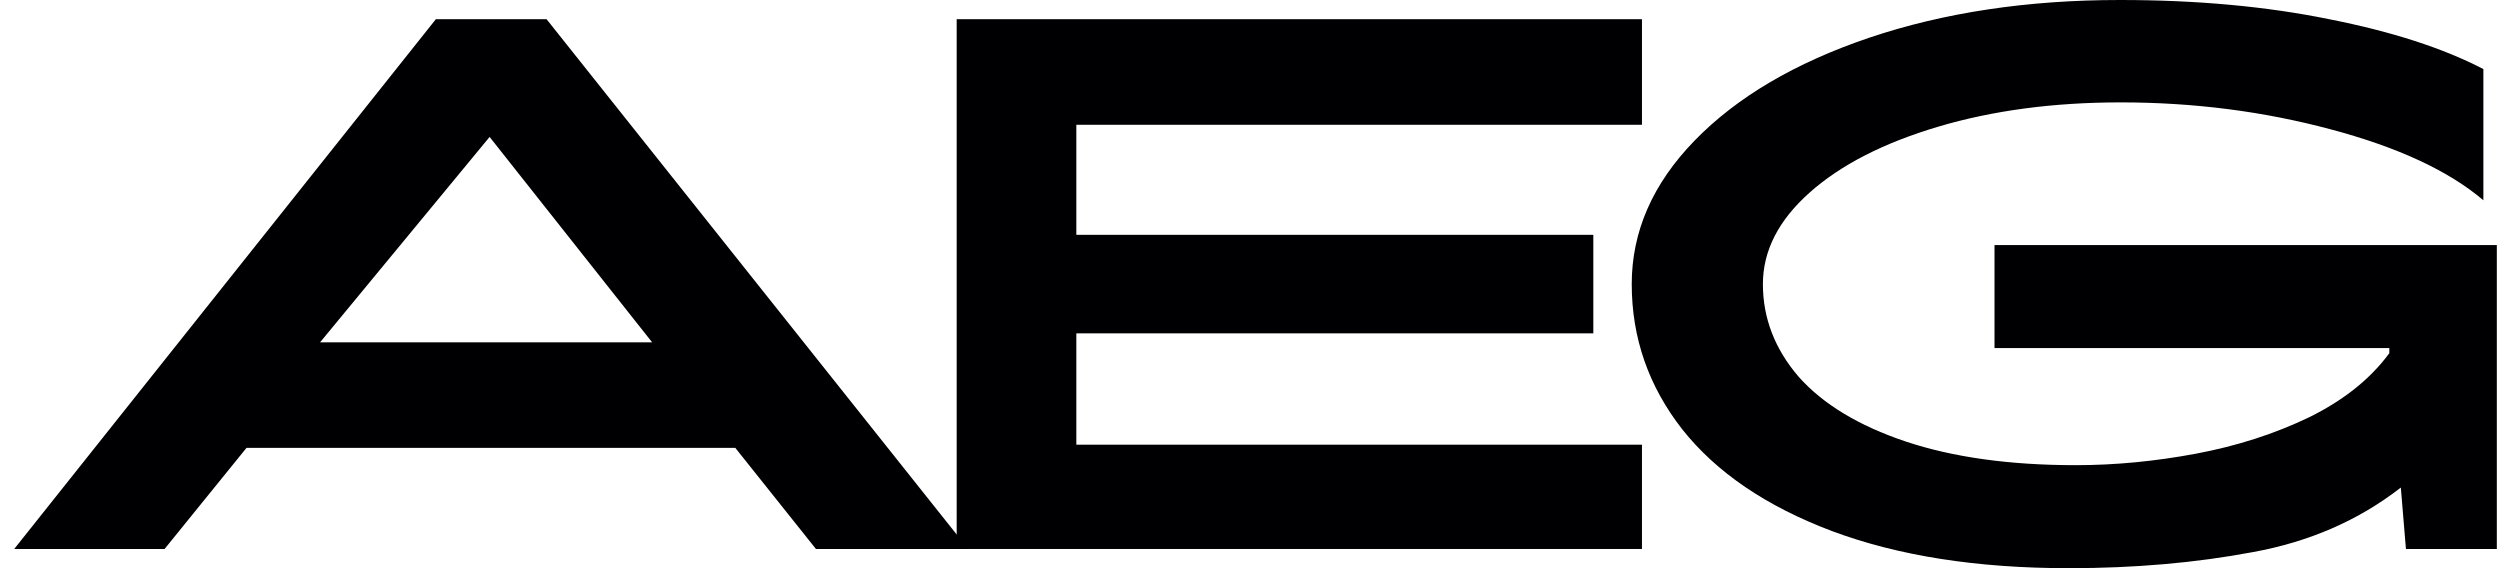
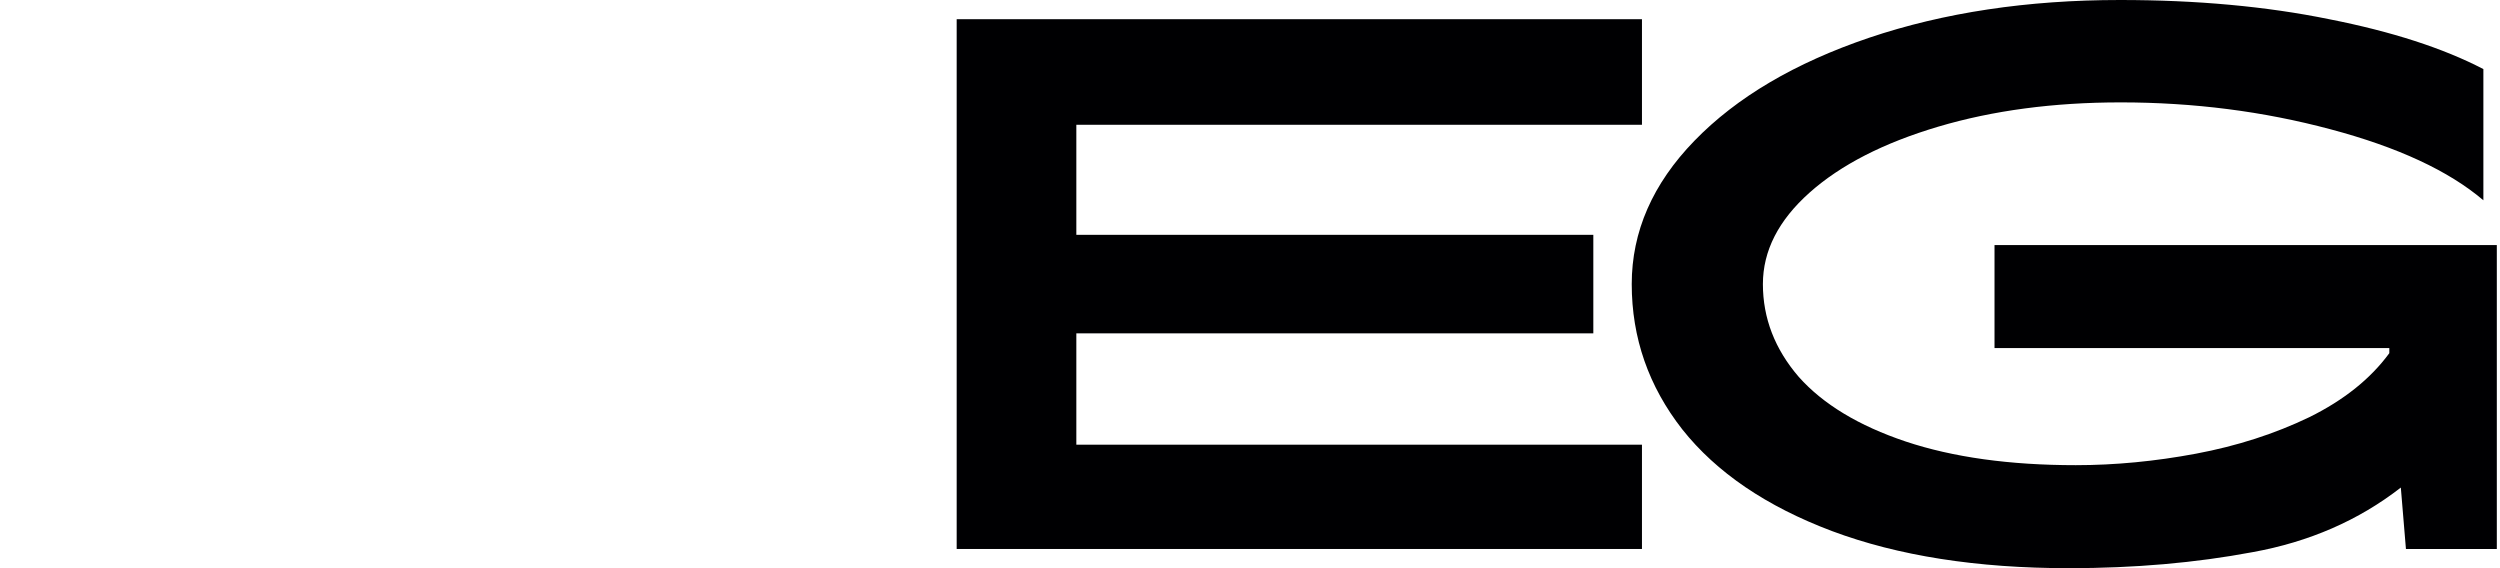
<svg xmlns="http://www.w3.org/2000/svg" width="88" height="20" viewBox="0 0 88 20" fill="none">
-   <path d="M15.342 0.676H19.239L34.081 19.324H28.721L25.883 15.766H8.676L5.793 19.324H0.5L15.342 0.676ZM22.955 12.05L17.234 4.82L11.266 12.05H22.955Z" fill="#000002" />
  <path d="M57.797 0.676V4.392H37.887V8.266H56.085V11.734H37.887V15.653H57.797V19.324H33.675V0.676H57.797Z" fill="#000002" />
  <path d="M72.82 20C69.592 20 66.814 19.565 64.487 18.694C62.174 17.823 60.418 16.629 59.216 15.113C58.03 13.596 57.437 11.892 57.437 10C57.437 8.153 58.173 6.471 59.644 4.955C61.131 3.423 63.18 2.215 65.793 1.329C68.421 0.443 71.364 0 74.622 0C77.325 0 79.779 0.225 81.987 0.676C84.194 1.111 86.003 1.697 87.415 2.432V7.05C86.198 6.014 84.404 5.18 82.032 4.55C79.674 3.919 77.212 3.604 74.644 3.604C72.287 3.604 70.147 3.889 68.225 4.459C66.303 5.03 64.794 5.803 63.698 6.779C62.602 7.755 62.054 8.829 62.054 10C62.054 11.201 62.475 12.29 63.316 13.266C64.171 14.227 65.425 14.985 67.077 15.54C68.743 16.096 70.74 16.374 73.068 16.374C74.449 16.374 75.861 16.239 77.302 15.969C78.743 15.698 80.072 15.27 81.288 14.685C82.505 14.084 83.443 13.333 84.104 12.432V12.252H70.207V8.626H87.888V19.324H84.689L84.509 17.162C83.023 18.318 81.281 19.077 79.284 19.437C77.287 19.812 75.132 20 72.82 20Z" fill="#000002" />
</svg>